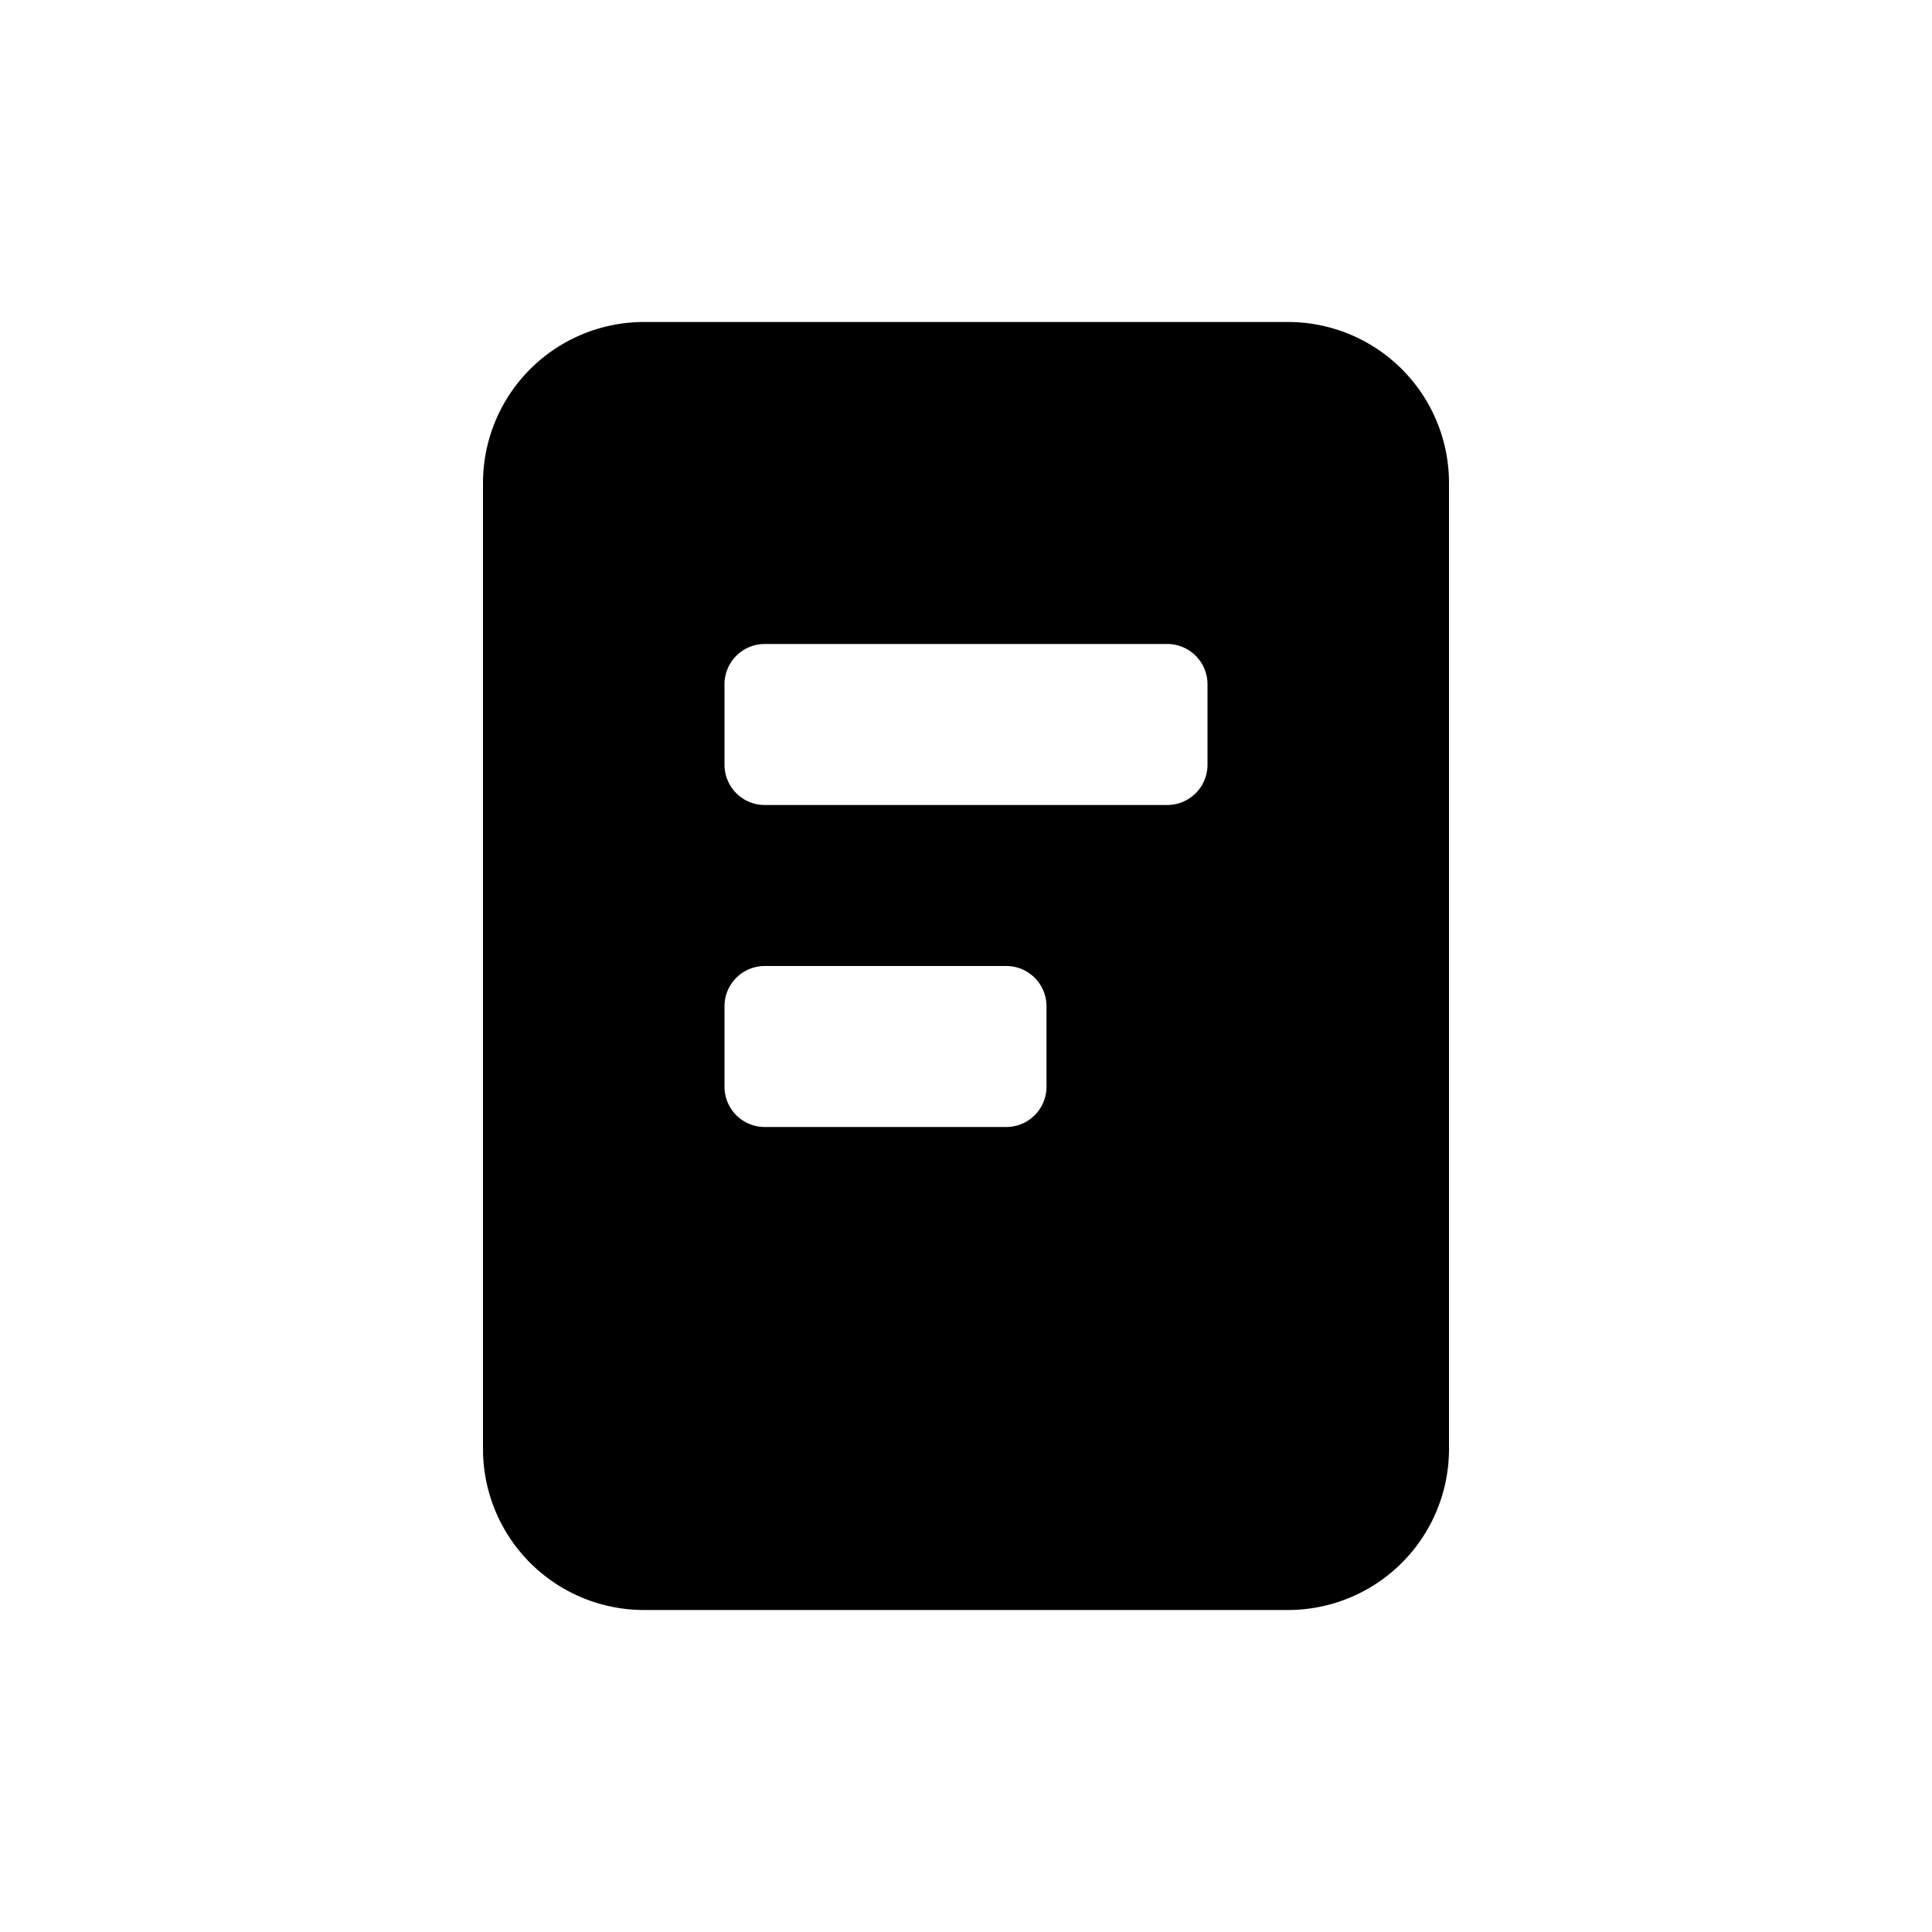
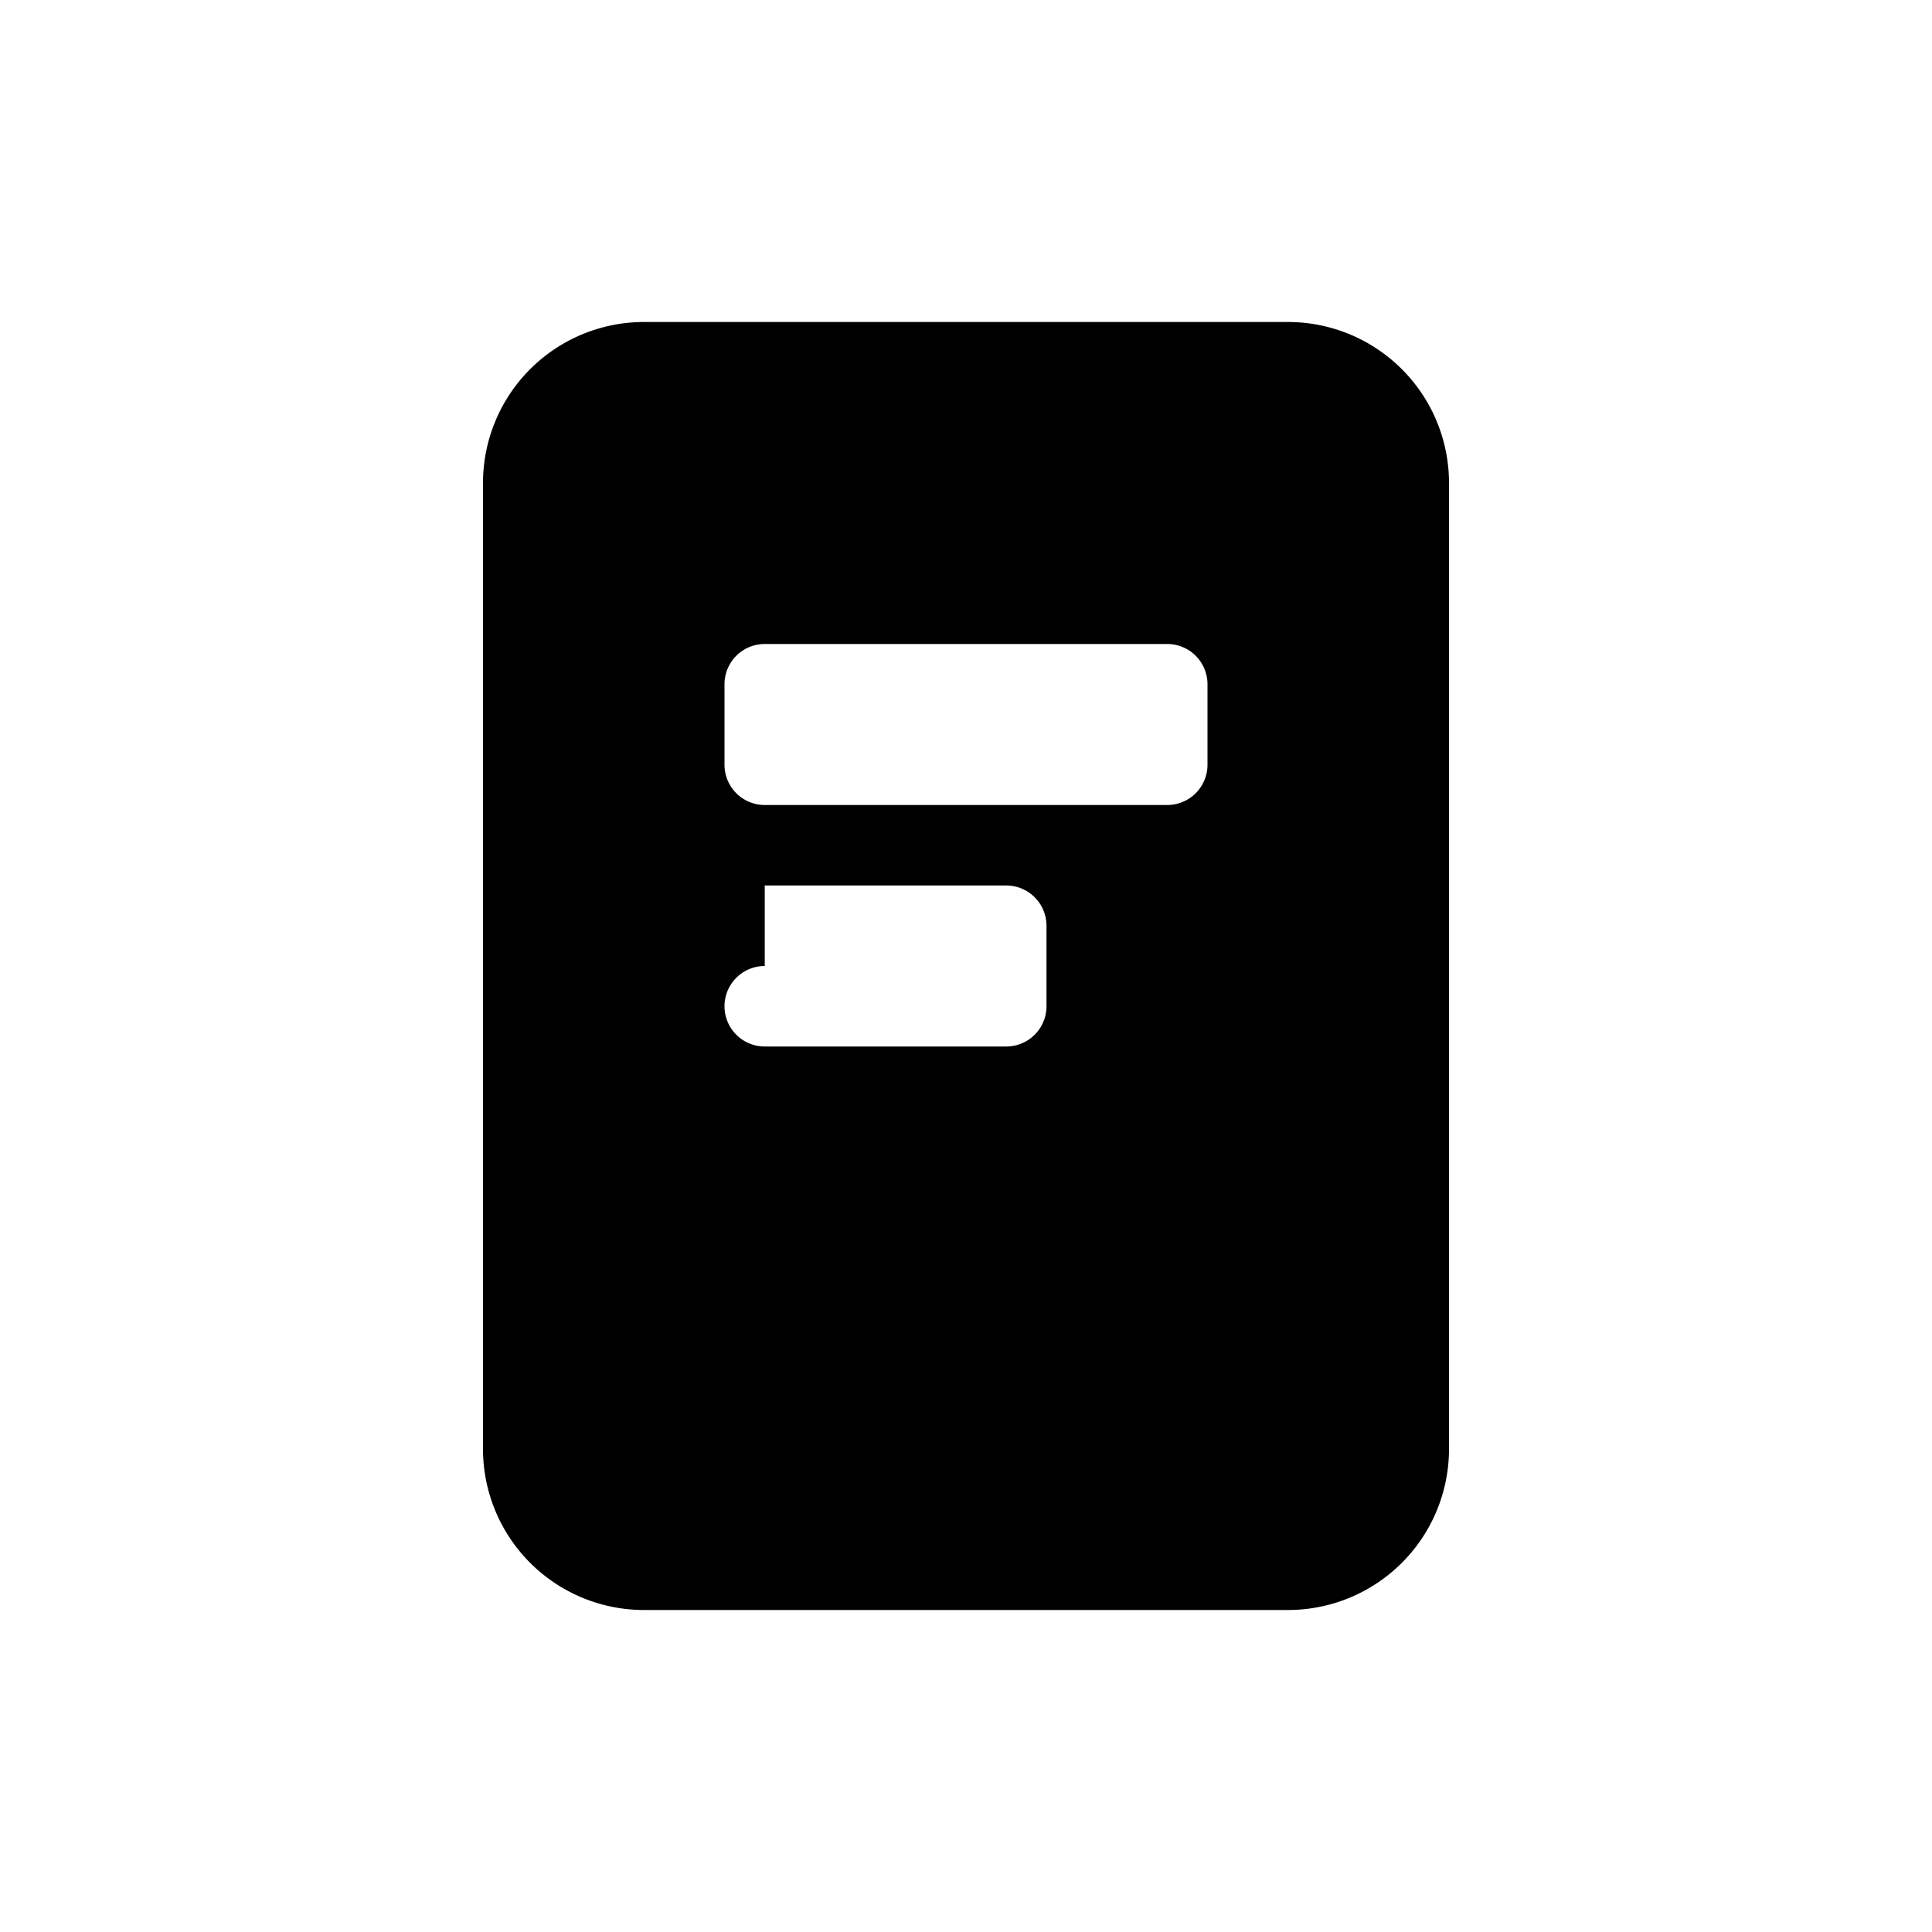
<svg xmlns="http://www.w3.org/2000/svg" width="24" height="24" viewBox="0 0 24 24" focusable="false">
-   <path d="M8 4h8a2 2 0 0 1 2 2v12a2 2 0 0 1-2 2H8a2 2 0 0 1-2-2V6a2 2 0 0 1 2-2zm1.5 4a.5.5 0 0 0-.5.5v1a.5.5 0 0 0 .5.5h5a.5.5 0 0 0 .5-.5v-1a.5.5 0 0 0-.5-.5h-5zm0 4a.5.5 0 0 0-.5.5v1a.5.5 0 0 0 .5.5h3a.5.5 0 0 0 .5-.5v-1a.5.5 0 0 0-.5-.5h-3z" fill="currentColor" fill-rule="evenodd" />
+   <path d="M8 4h8a2 2 0 0 1 2 2v12a2 2 0 0 1-2 2H8a2 2 0 0 1-2-2V6a2 2 0 0 1 2-2zm1.5 4a.5.5 0 0 0-.5.5v1a.5.5 0 0 0 .5.5h5a.5.5 0 0 0 .5-.5v-1a.5.5 0 0 0-.5-.5h-5zm0 4a.5.5 0 0 0-.5.5a.5.5 0 0 0 .5.5h3a.5.5 0 0 0 .5-.5v-1a.5.5 0 0 0-.5-.5h-3z" fill="currentColor" fill-rule="evenodd" />
</svg>